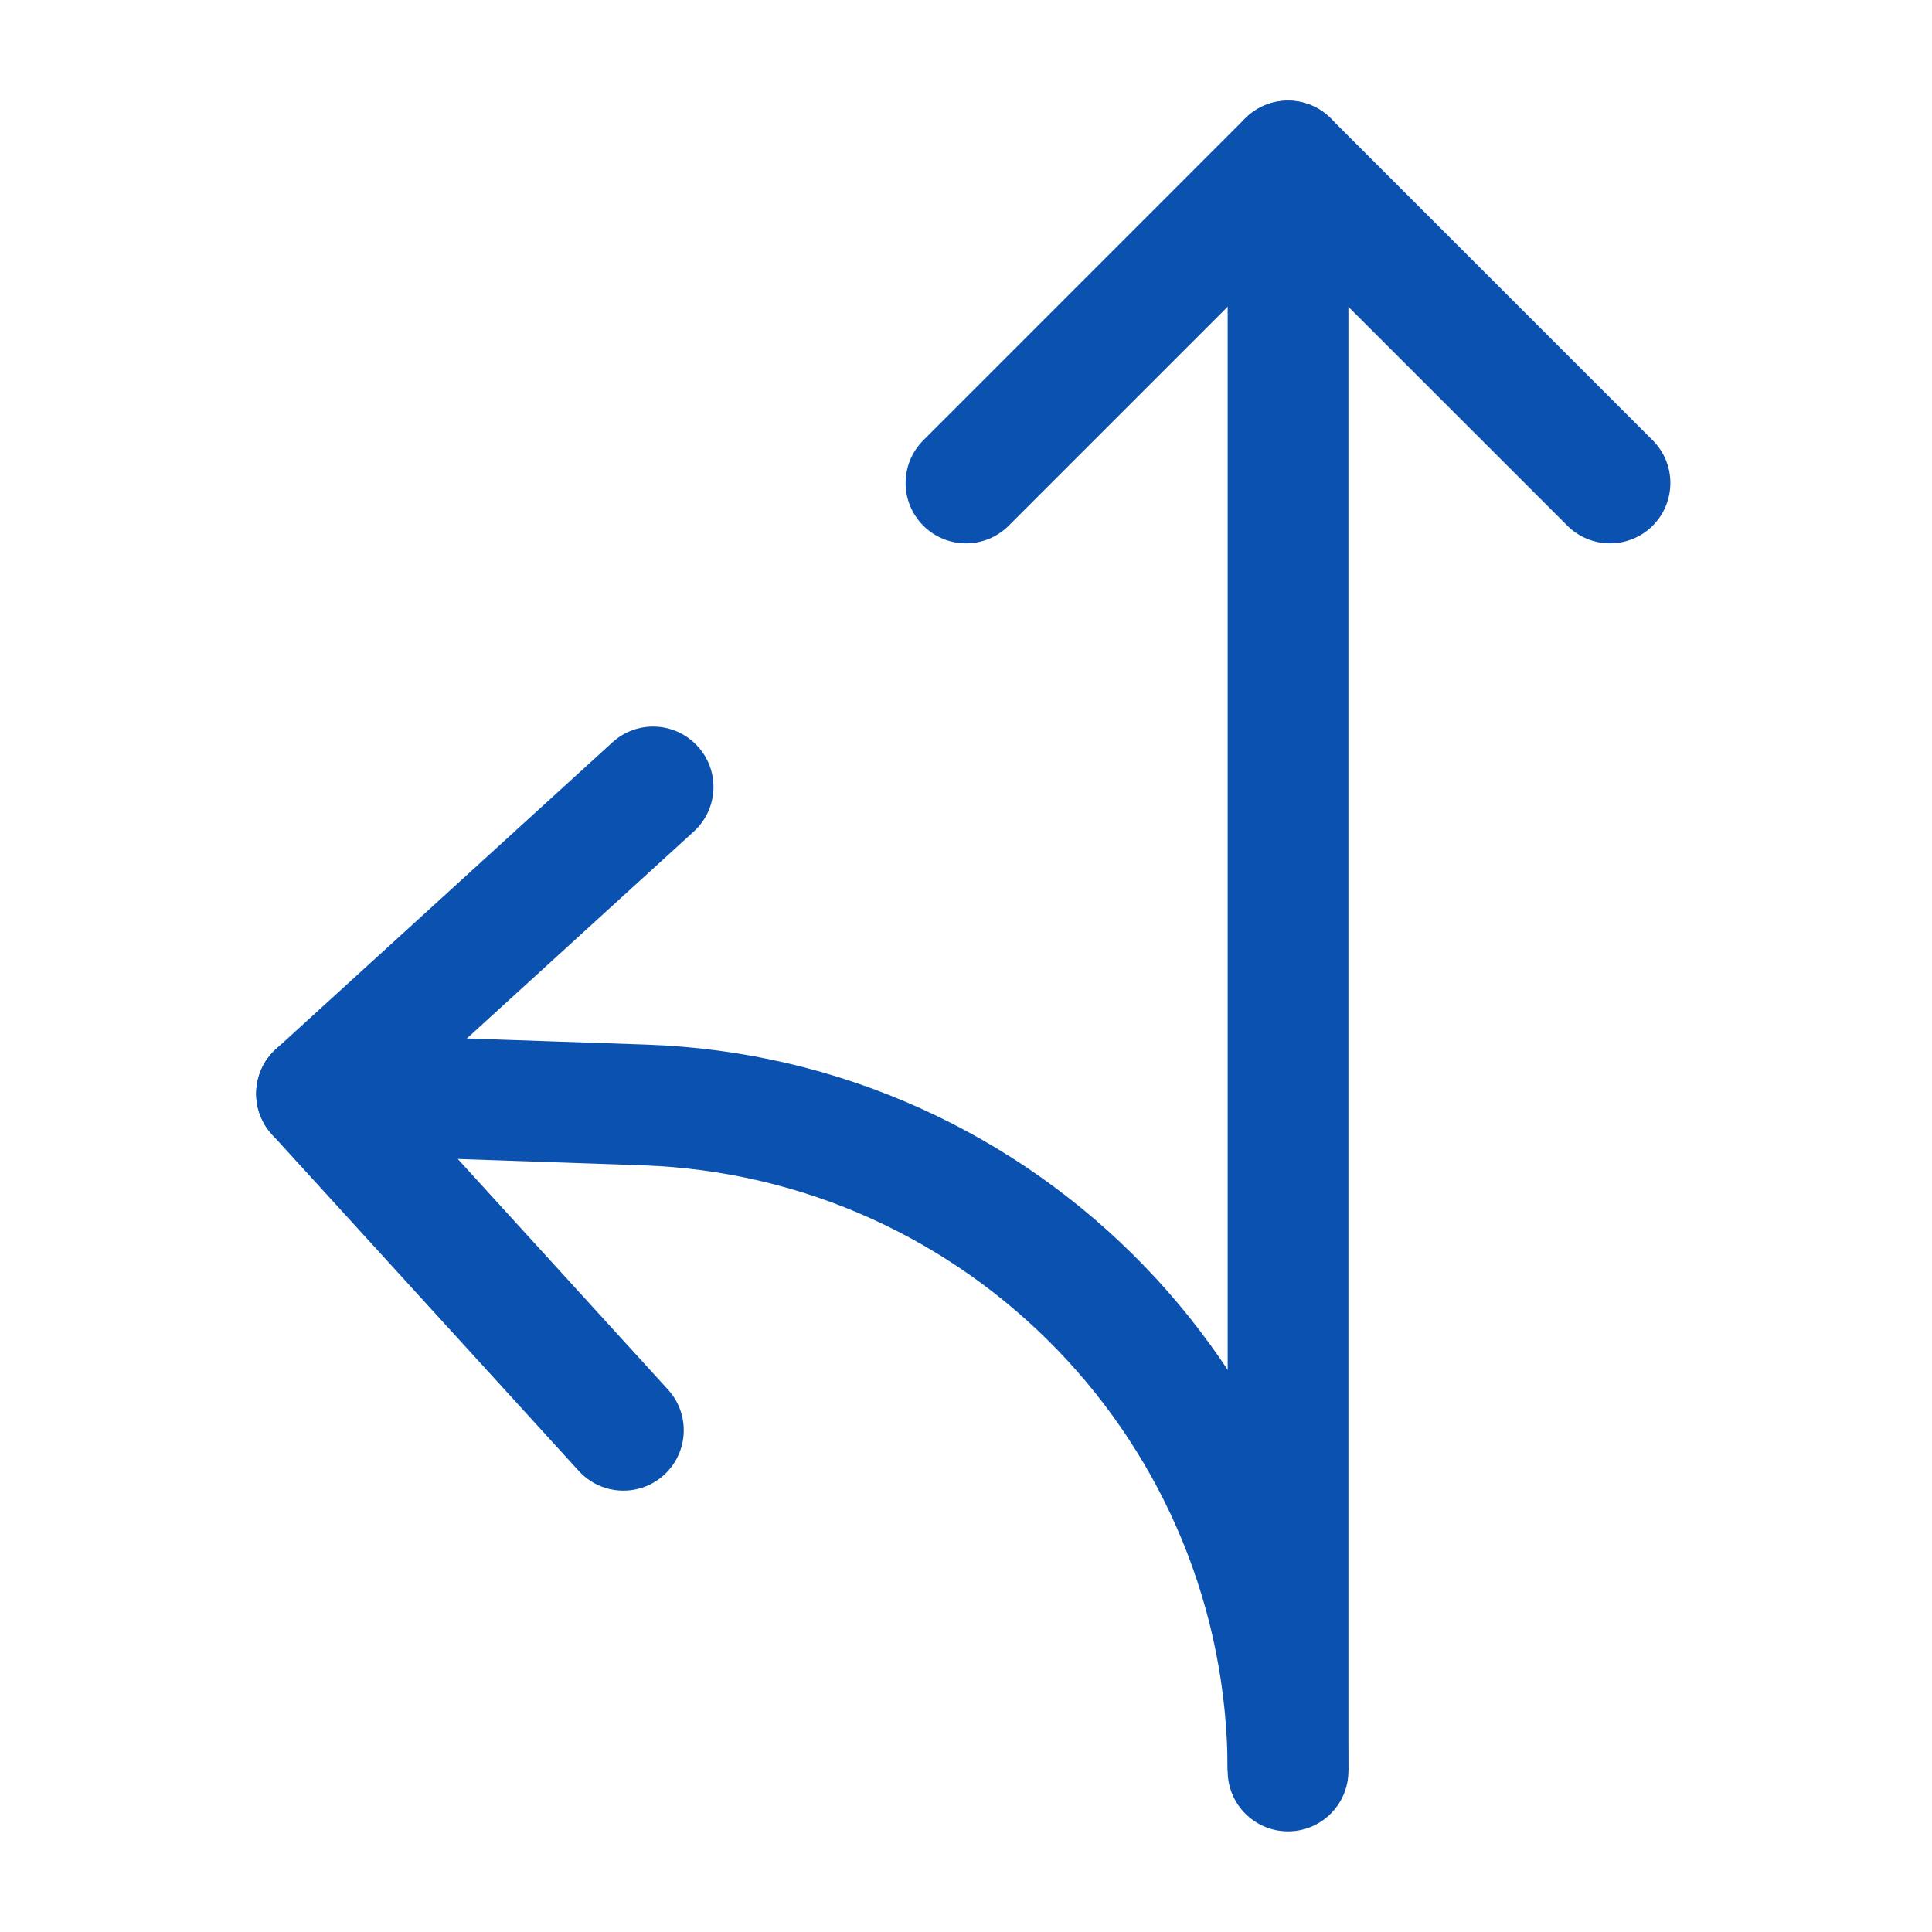
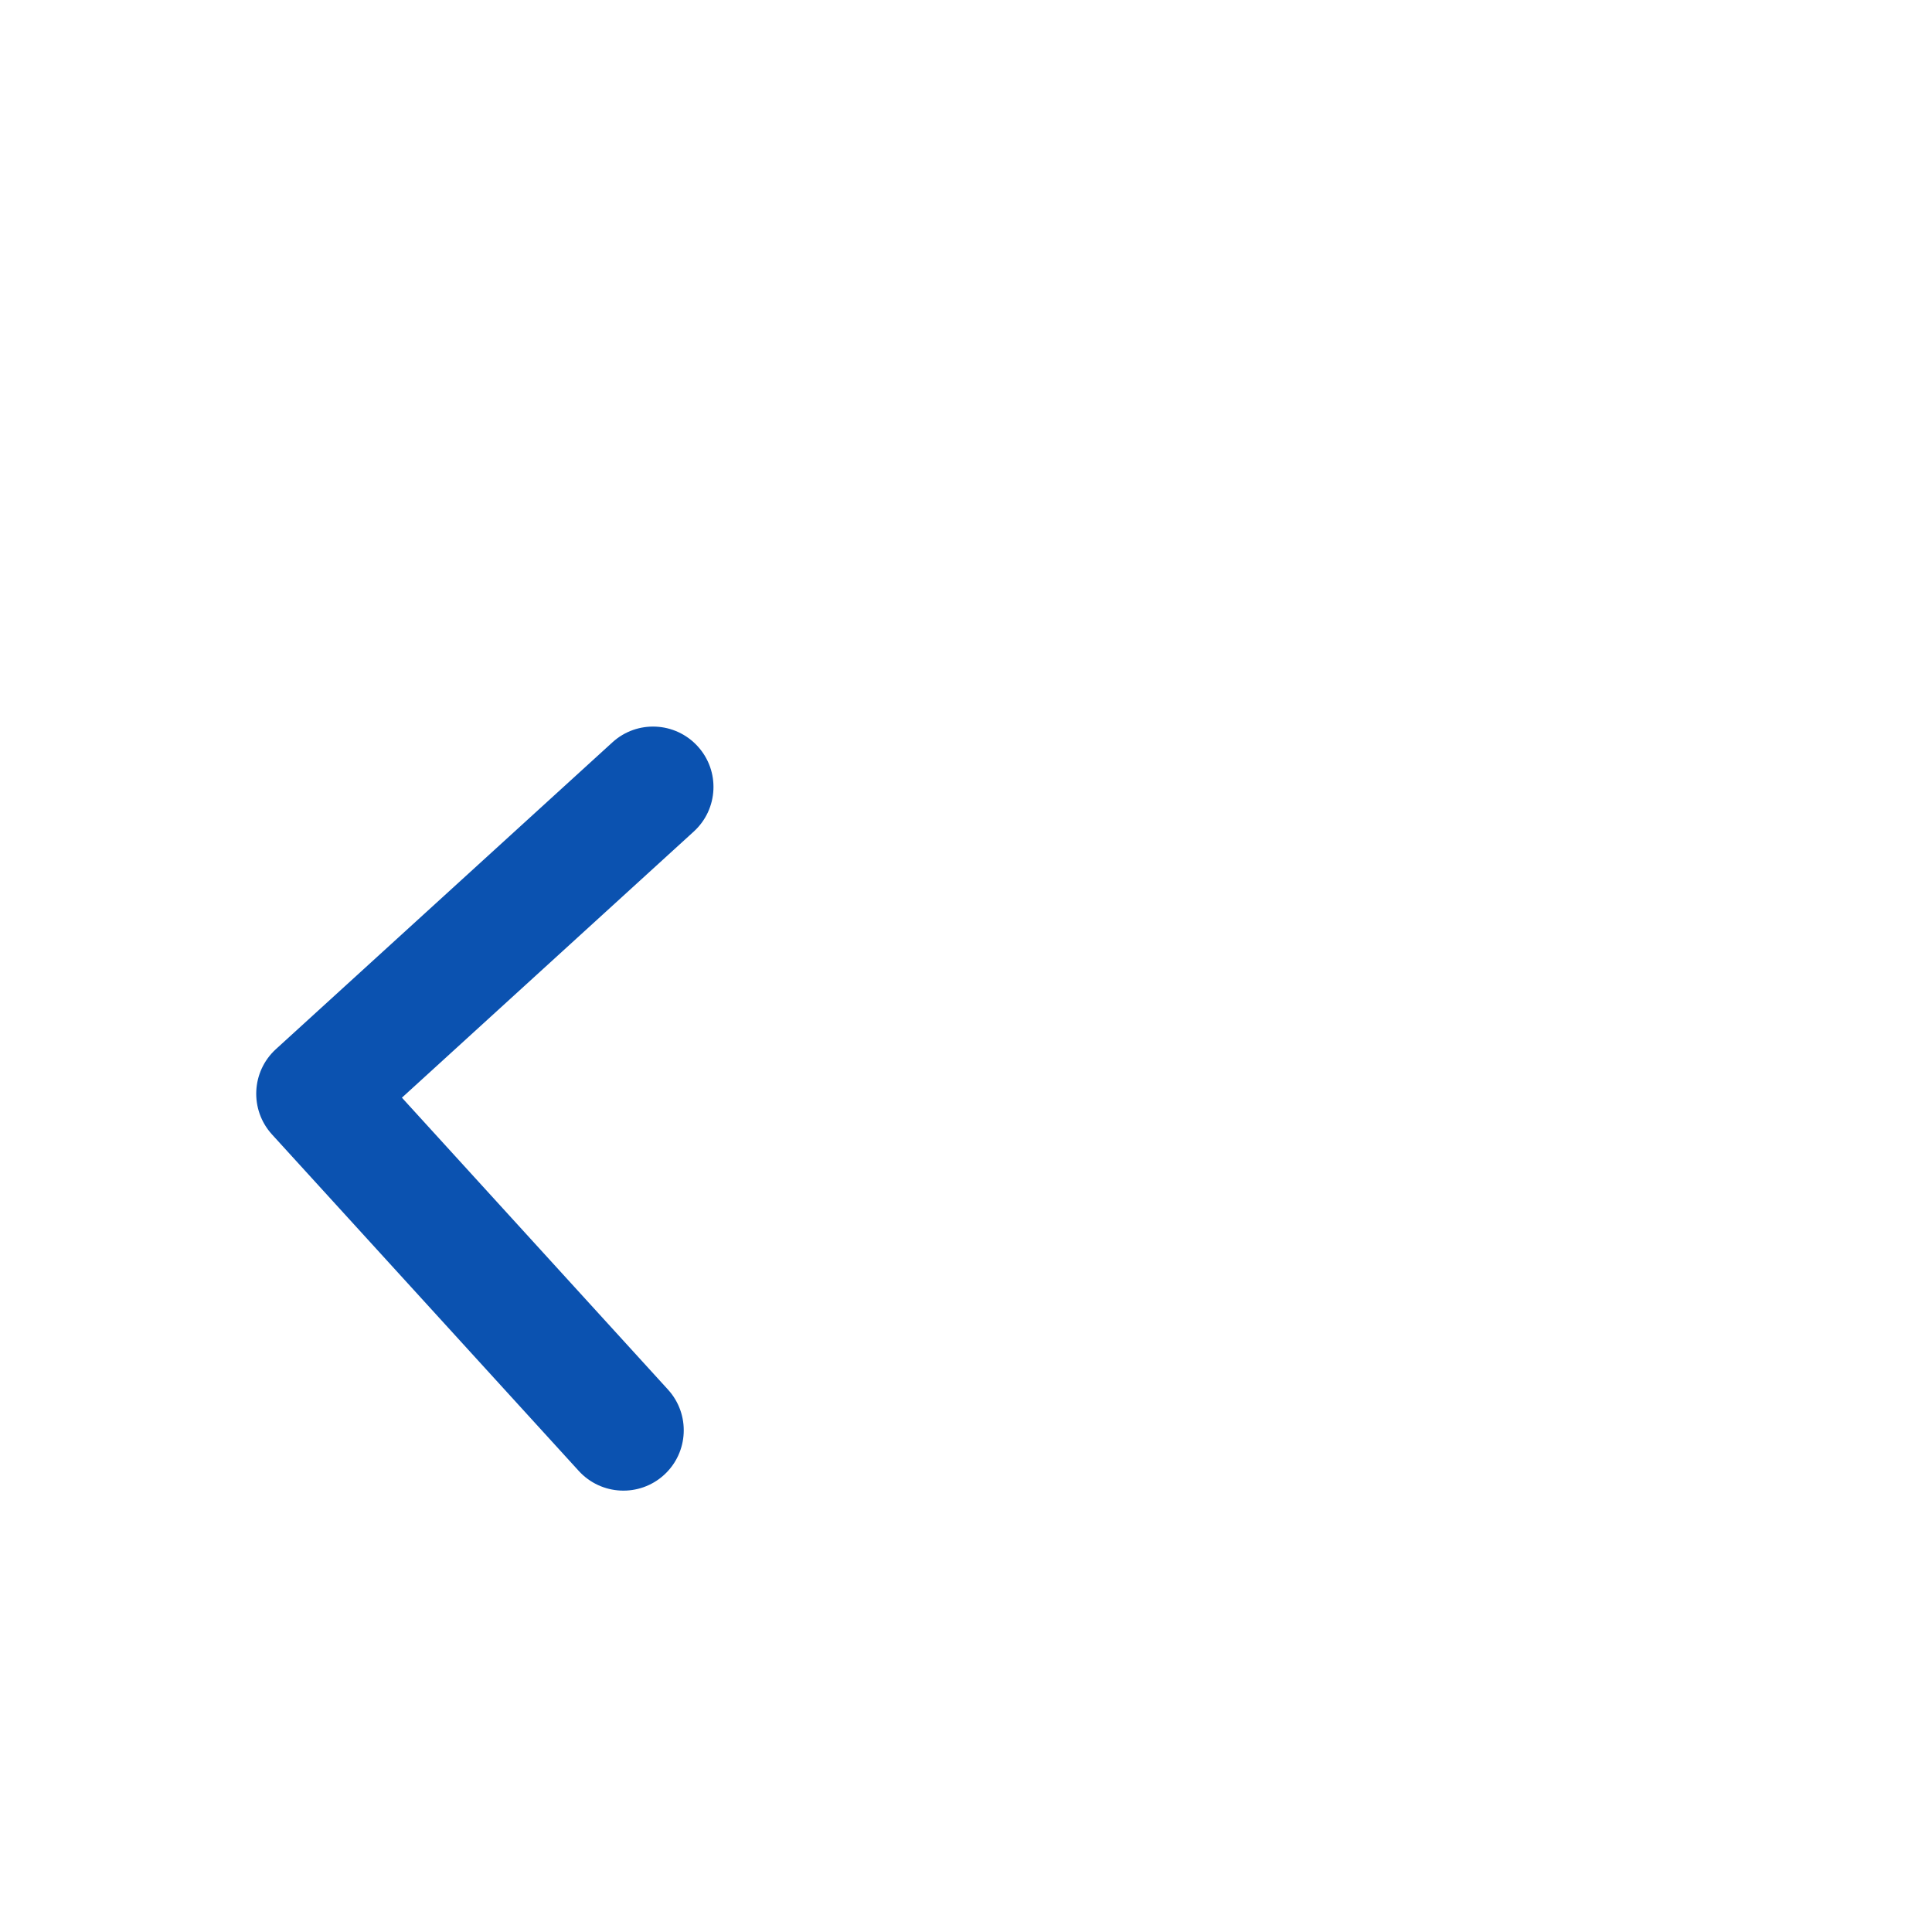
<svg xmlns="http://www.w3.org/2000/svg" width="32" height="32" viewBox="0 0 32 32" fill="none">
  <path fill-rule="evenodd" clip-rule="evenodd" d="M11.556 12.361C11.929 12.769 11.899 13.401 11.491 13.773L6.657 18.181L11.064 23.016C11.436 23.424 11.407 24.057 10.999 24.429C10.591 24.801 9.958 24.771 9.586 24.363L4.505 18.79C4.133 18.381 4.162 17.749 4.57 17.377L10.144 12.295C10.552 11.923 11.184 11.953 11.556 12.361Z" fill="#0B52B0" />
-   <path fill-rule="evenodd" clip-rule="evenodd" d="M20.333 29.333C20.333 23.923 16.045 19.486 10.638 19.301L5.209 19.115C4.657 19.096 4.224 18.633 4.243 18.081C4.262 17.529 4.725 17.097 5.277 17.116L10.707 17.302C17.191 17.524 22.333 22.845 22.333 29.333L20.333 29.333Z" fill="#0B52B0" />
-   <path fill-rule="evenodd" clip-rule="evenodd" d="M21.334 1.667C21.886 1.667 22.334 2.114 22.334 2.667V29.333C22.334 29.886 21.886 30.333 21.334 30.333C20.782 30.333 20.334 29.886 20.334 29.333V2.667C20.334 2.114 20.782 1.667 21.334 1.667Z" fill="#0B52B0" />
-   <path fill-rule="evenodd" clip-rule="evenodd" d="M20.626 1.959C21.017 1.569 21.65 1.569 22.04 1.959L27.374 7.293C27.764 7.683 27.764 8.316 27.374 8.707C26.983 9.097 26.35 9.097 25.96 8.707L21.333 4.081L16.707 8.707C16.317 9.097 15.683 9.097 15.293 8.707C14.902 8.316 14.902 7.683 15.293 7.293L20.626 1.959Z" fill="#0B52B0" />
</svg>